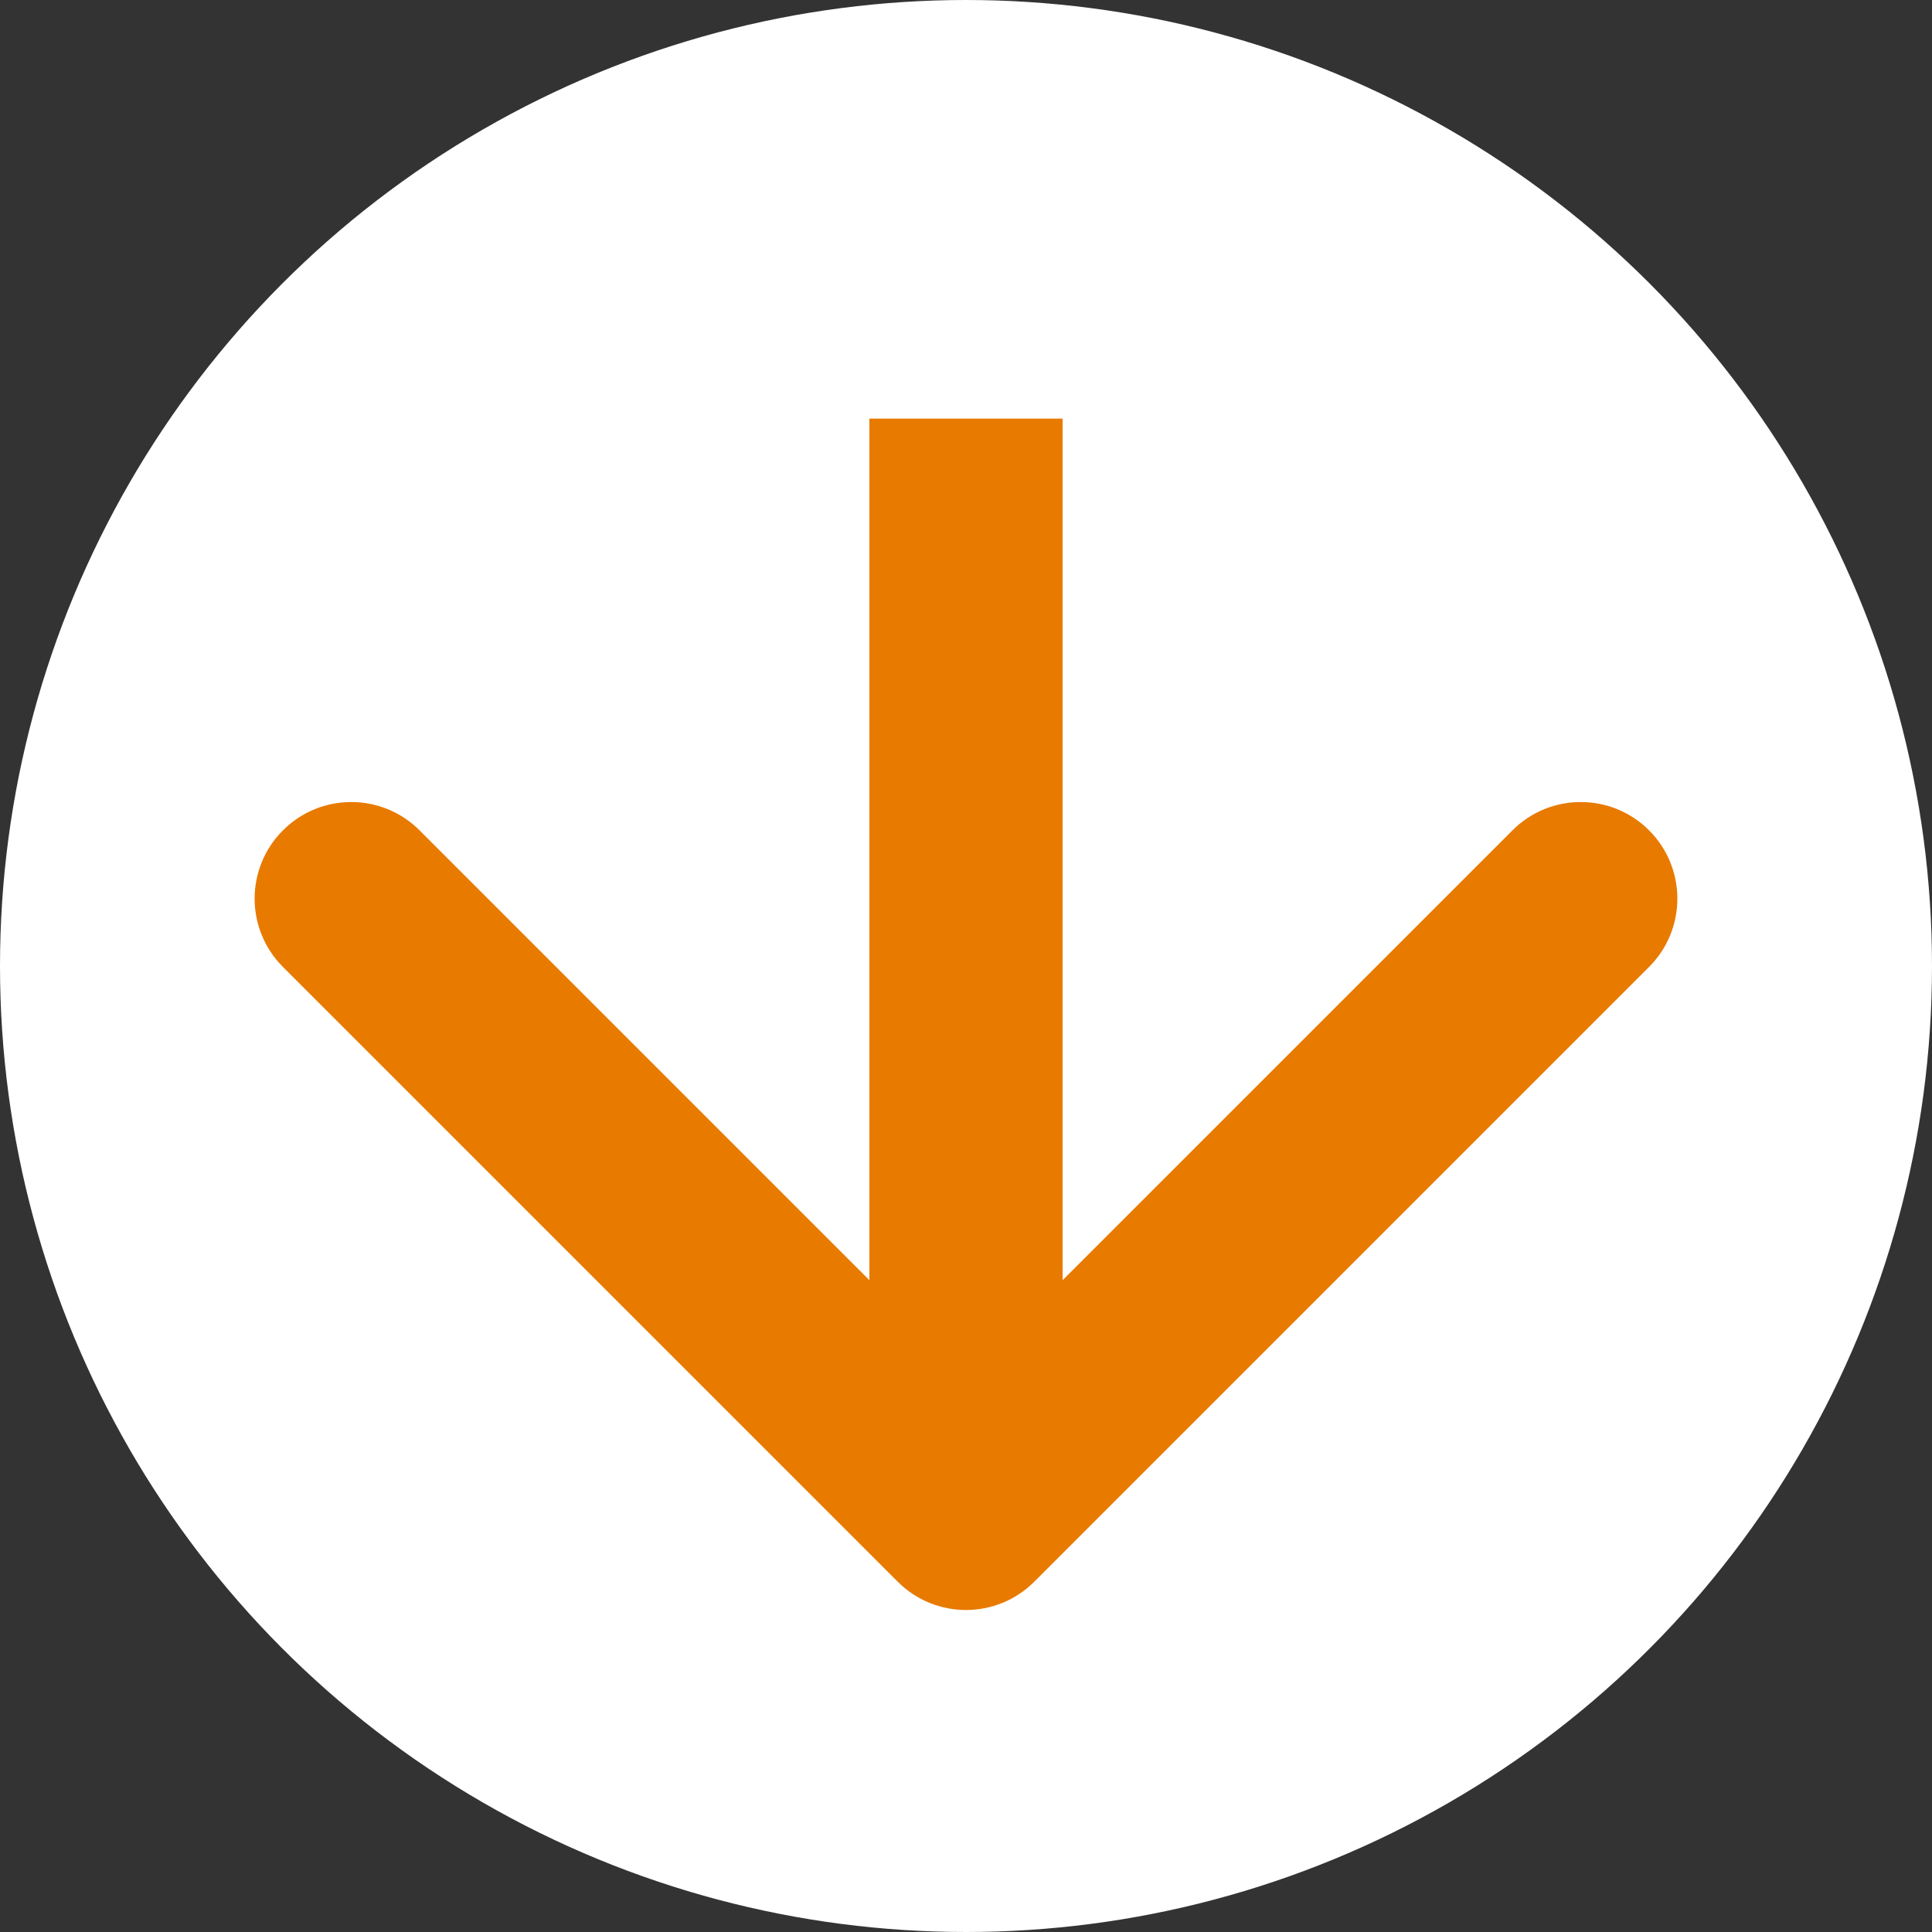
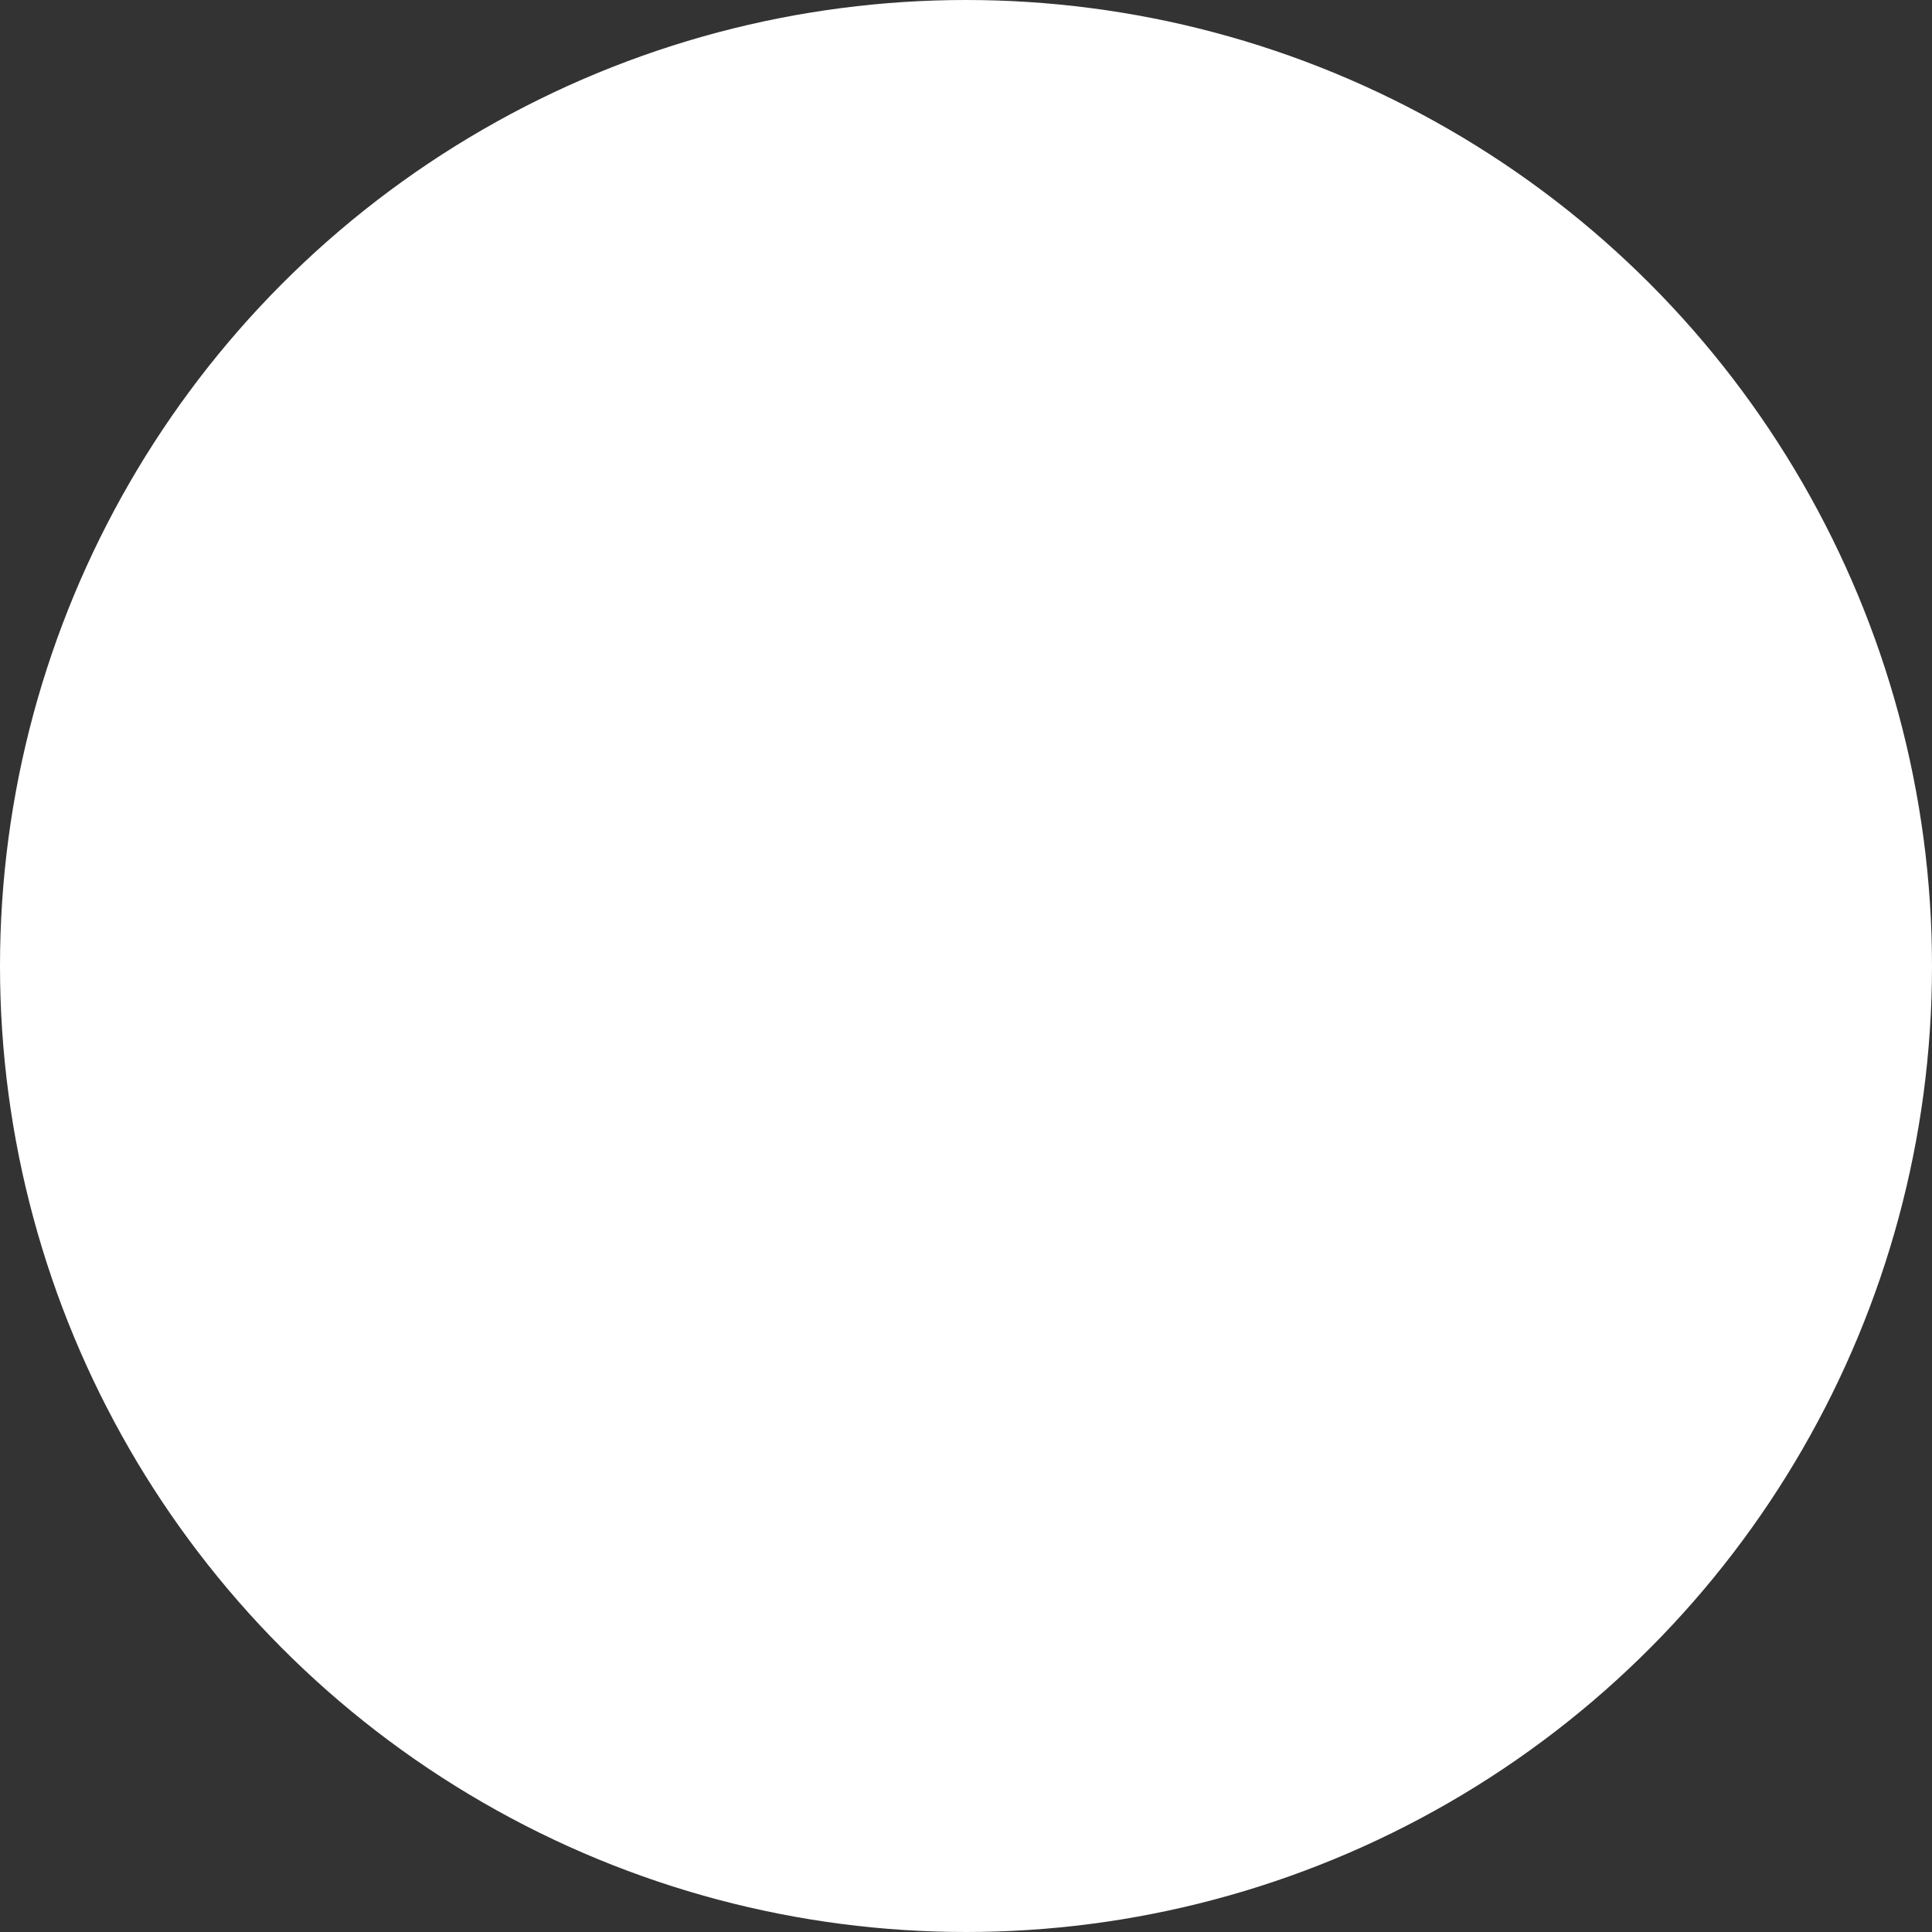
<svg xmlns="http://www.w3.org/2000/svg" width="60" height="60" viewBox="0 0 60 60" fill="none">
  <rect x="0" y="0" width="60" height="60" fill="#333333" stroke="none" />
  <circle cx="30" cy="30" r="29.5" fill="white" stroke="white" />
-   <path d="M27.879 49.121C29.05 50.293 30.95 50.293 32.121 49.121L51.213 30.029C52.385 28.858 52.385 26.958 51.213 25.787C50.042 24.615 48.142 24.615 46.971 25.787L30 42.757L13.029 25.787C11.858 24.615 9.958 24.615 8.787 25.787C7.615 26.958 7.615 28.858 8.787 30.029L27.879 49.121ZM27 13L27 47H33L33 13H27Z" fill="#E87A00" />
</svg>